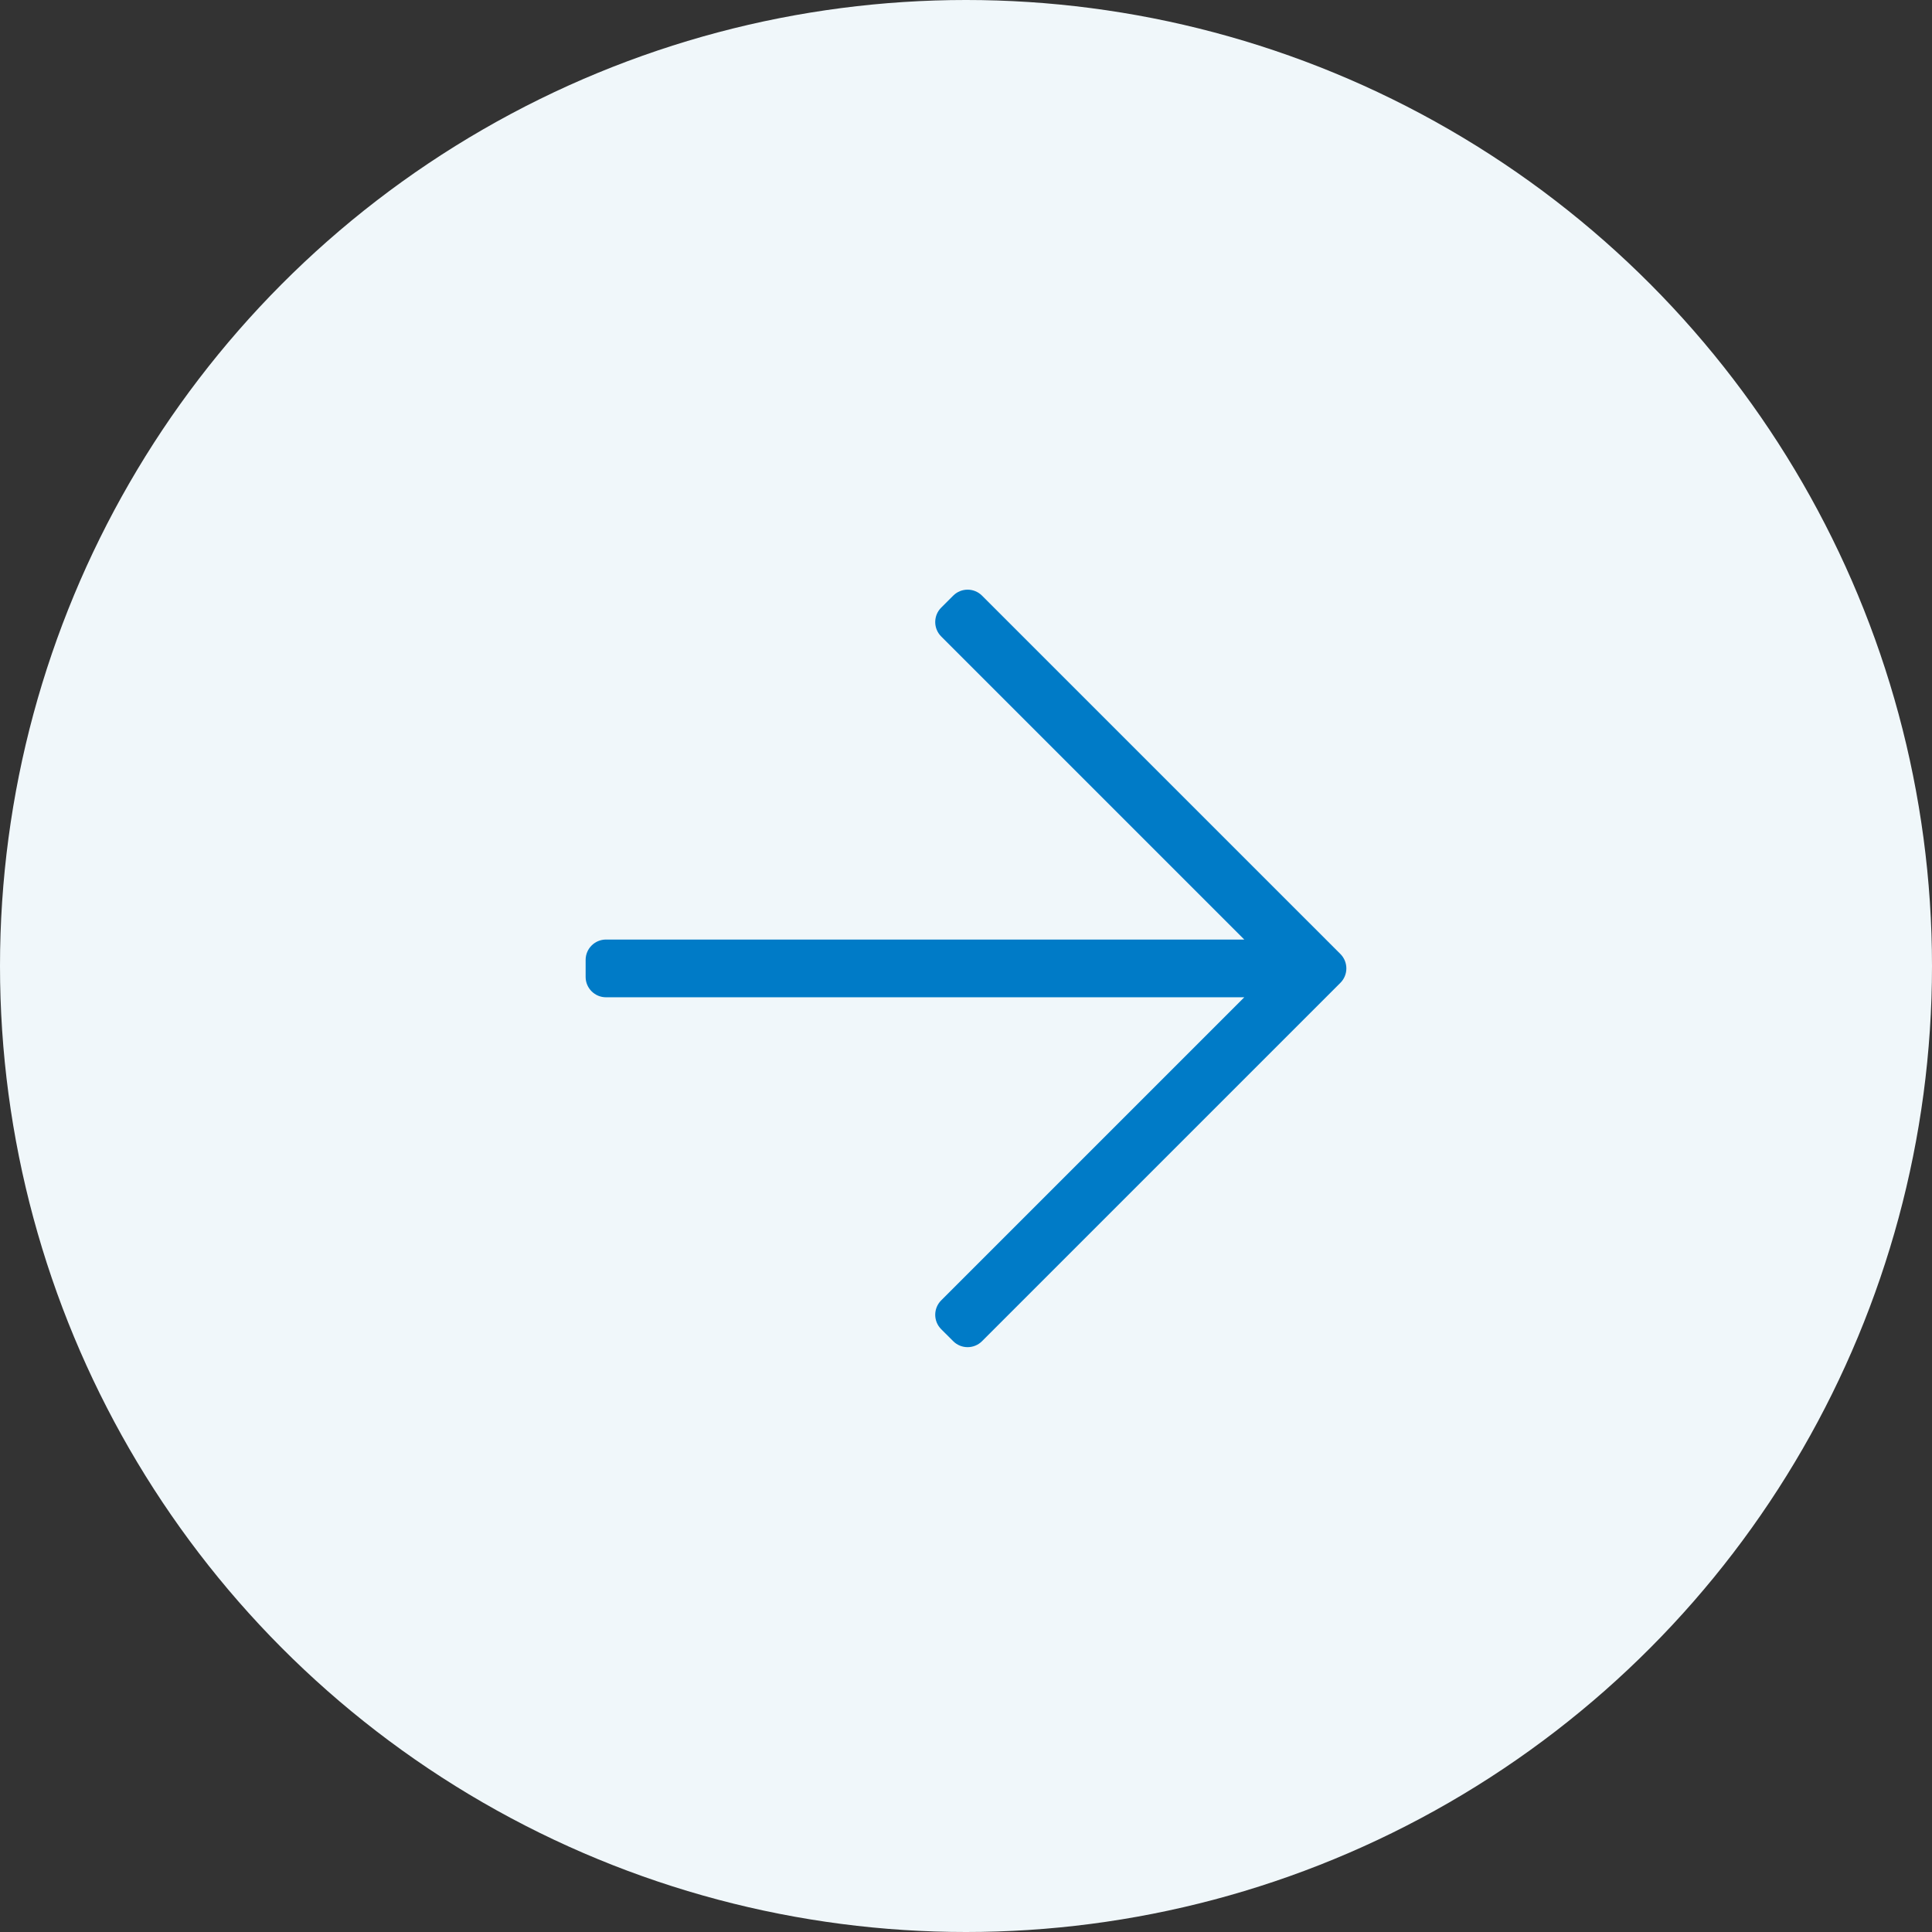
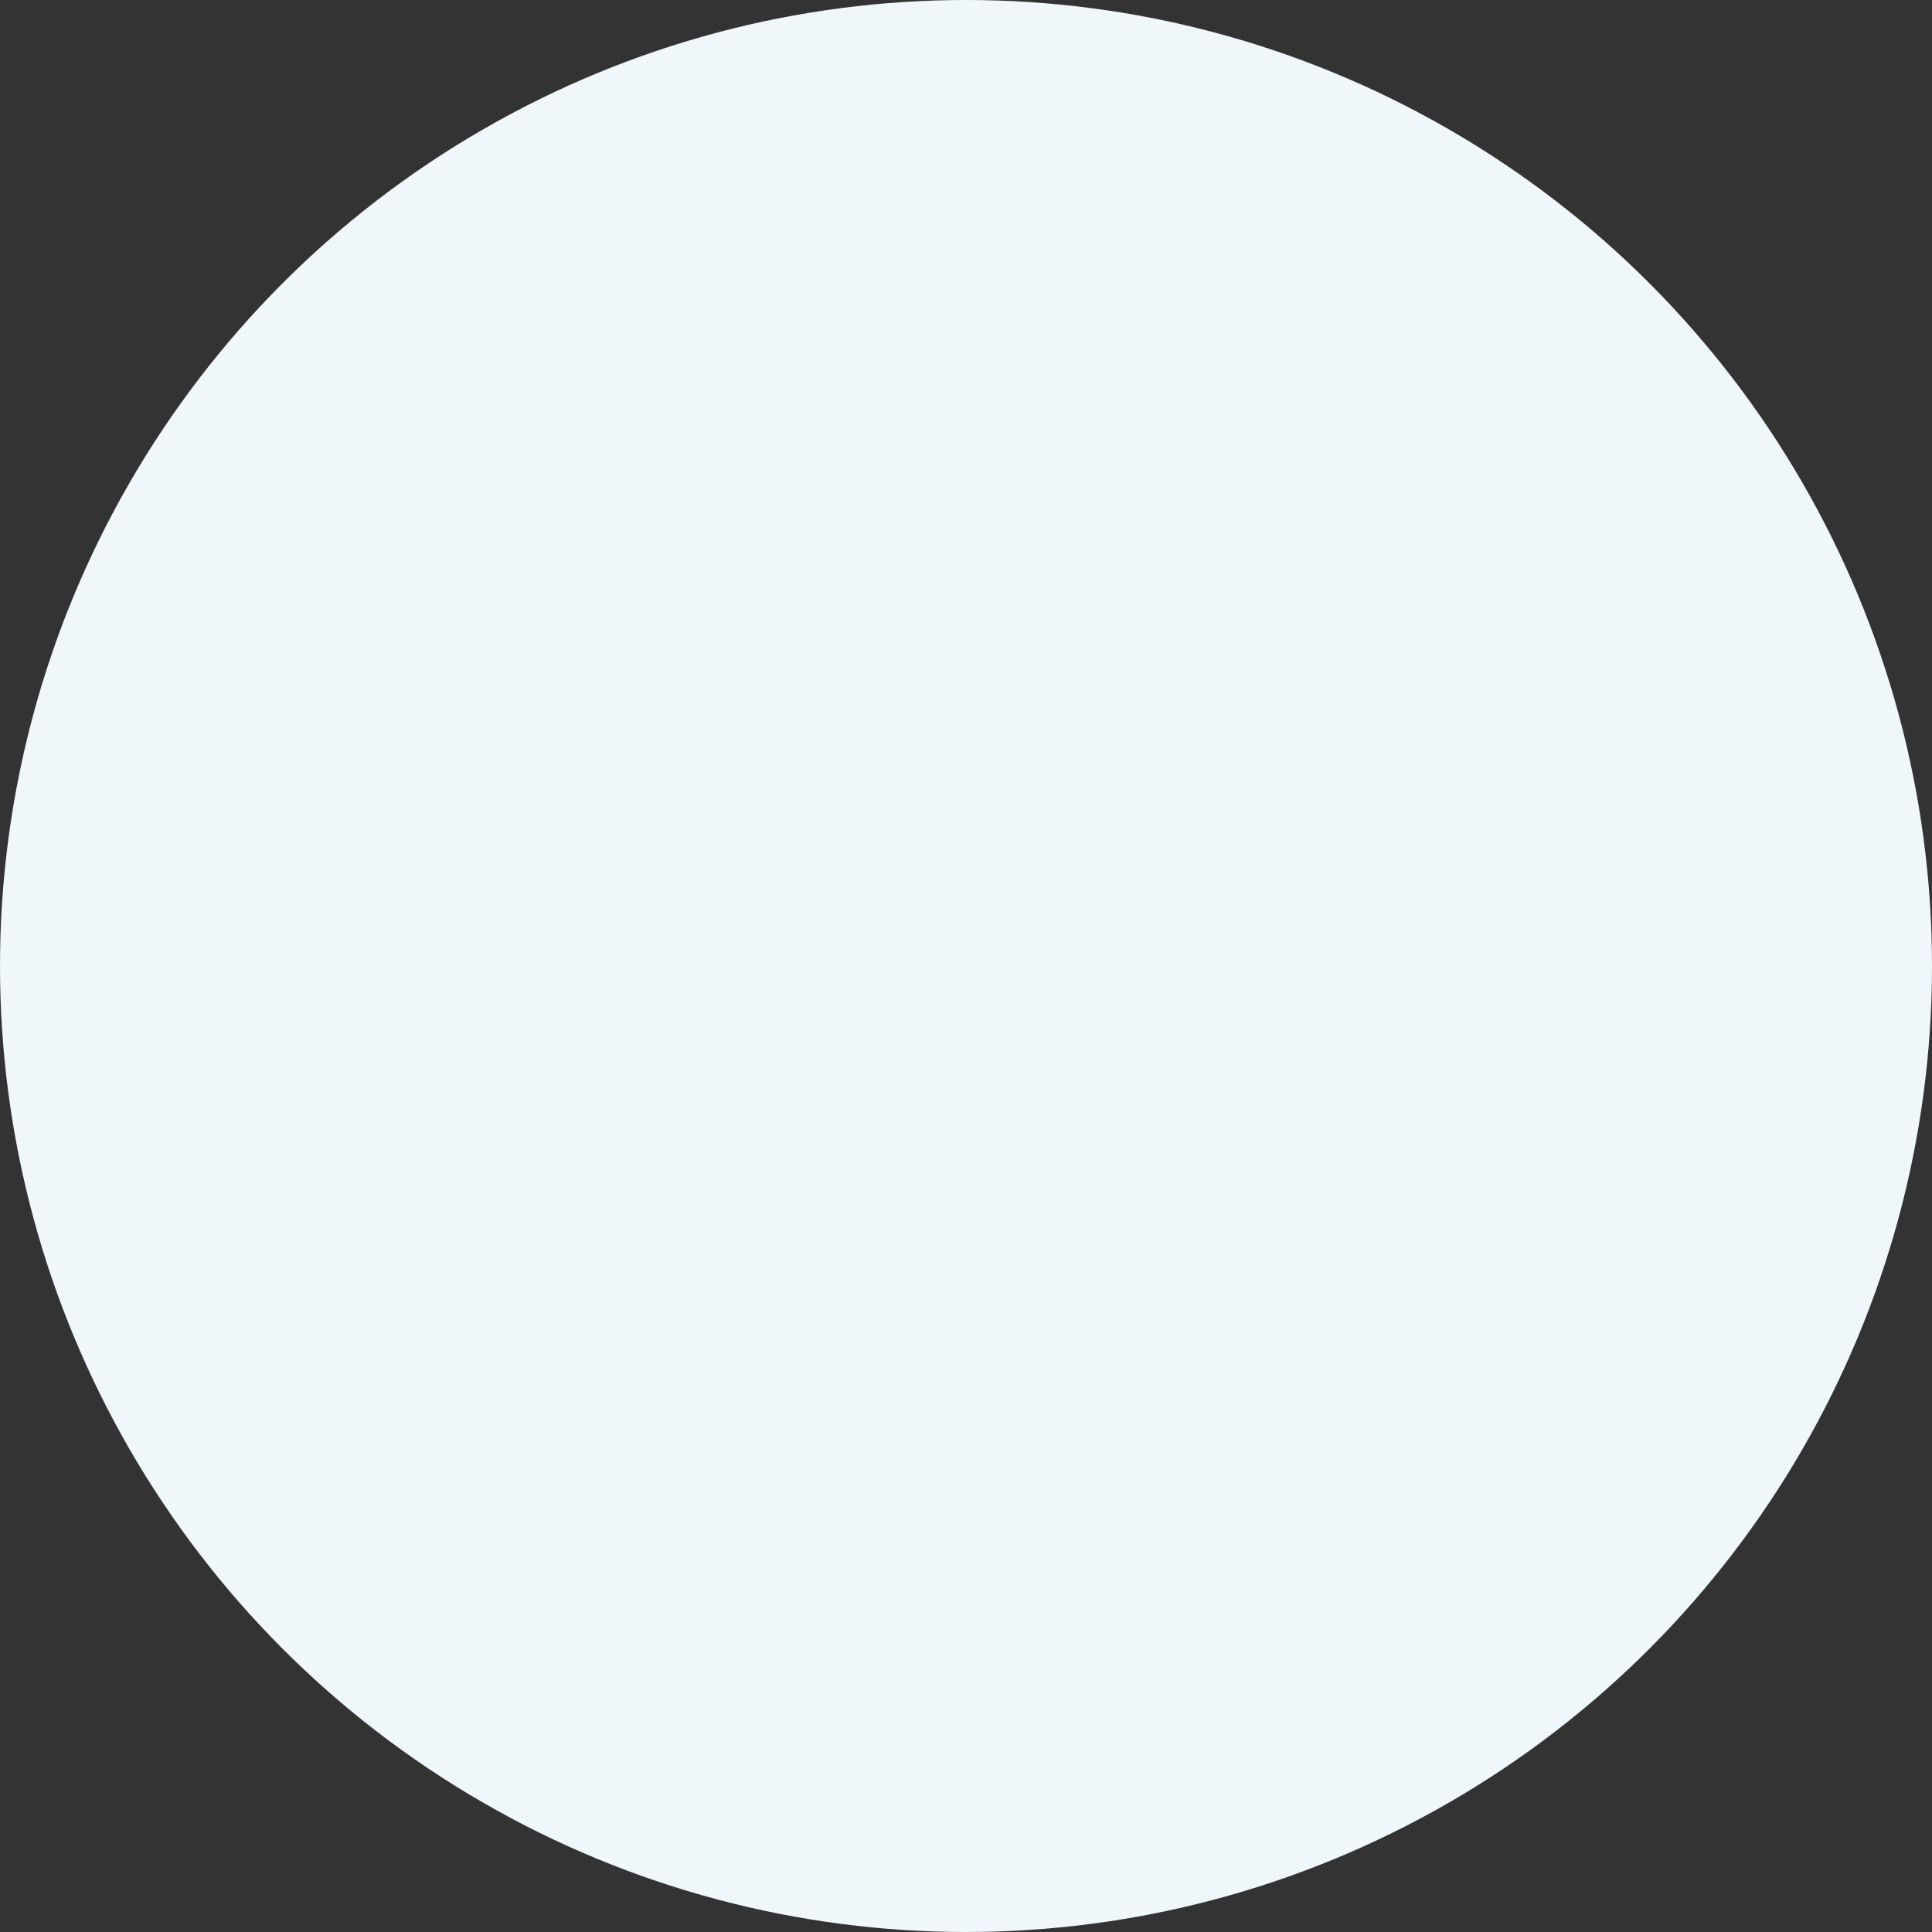
<svg xmlns="http://www.w3.org/2000/svg" width="100px" height="100px" viewBox="0 0 100 100" version="1.1">
  <rect x="0" y="0" width="100" height="100" fill="#333333" stroke="none" />
  <title>Group</title>
  <desc>Created with Sketch.</desc>
  <g id="Dec-16" stroke="none" stroke-width="1" fill="none" fill-rule="evenodd">
    <g id="see-more" transform="translate(-100, -74)">
      <g id="Group" transform="translate(100, 74)">
        <circle id="Oval-Copy-2" fill="#F0F7FA" cx="50" cy="50" r="50" />
-         <path d="M50.829,69.42 L69.379,50.871 C69.79,50.459 69.79,49.791 69.379,49.379 L50.829,30.83 C50.417,30.418 49.749,30.418 49.338,30.83 L48.716,31.451 C48.304,31.863 48.304,32.531 48.716,32.943 L64.404,48.631 L31.367,48.631 C30.785,48.631 30.312,49.103 30.312,49.686 L30.312,50.564 C30.312,51.147 30.785,51.619 31.367,51.619 L64.404,51.619 L48.716,67.307 C48.304,67.719 48.304,68.387 48.716,68.799 L49.338,69.42 C49.749,69.832 50.417,69.832 50.829,69.42 Z" id="a" fill="#007BC7" fill-rule="nonzero" />
      </g>
    </g>
  </g>
</svg>